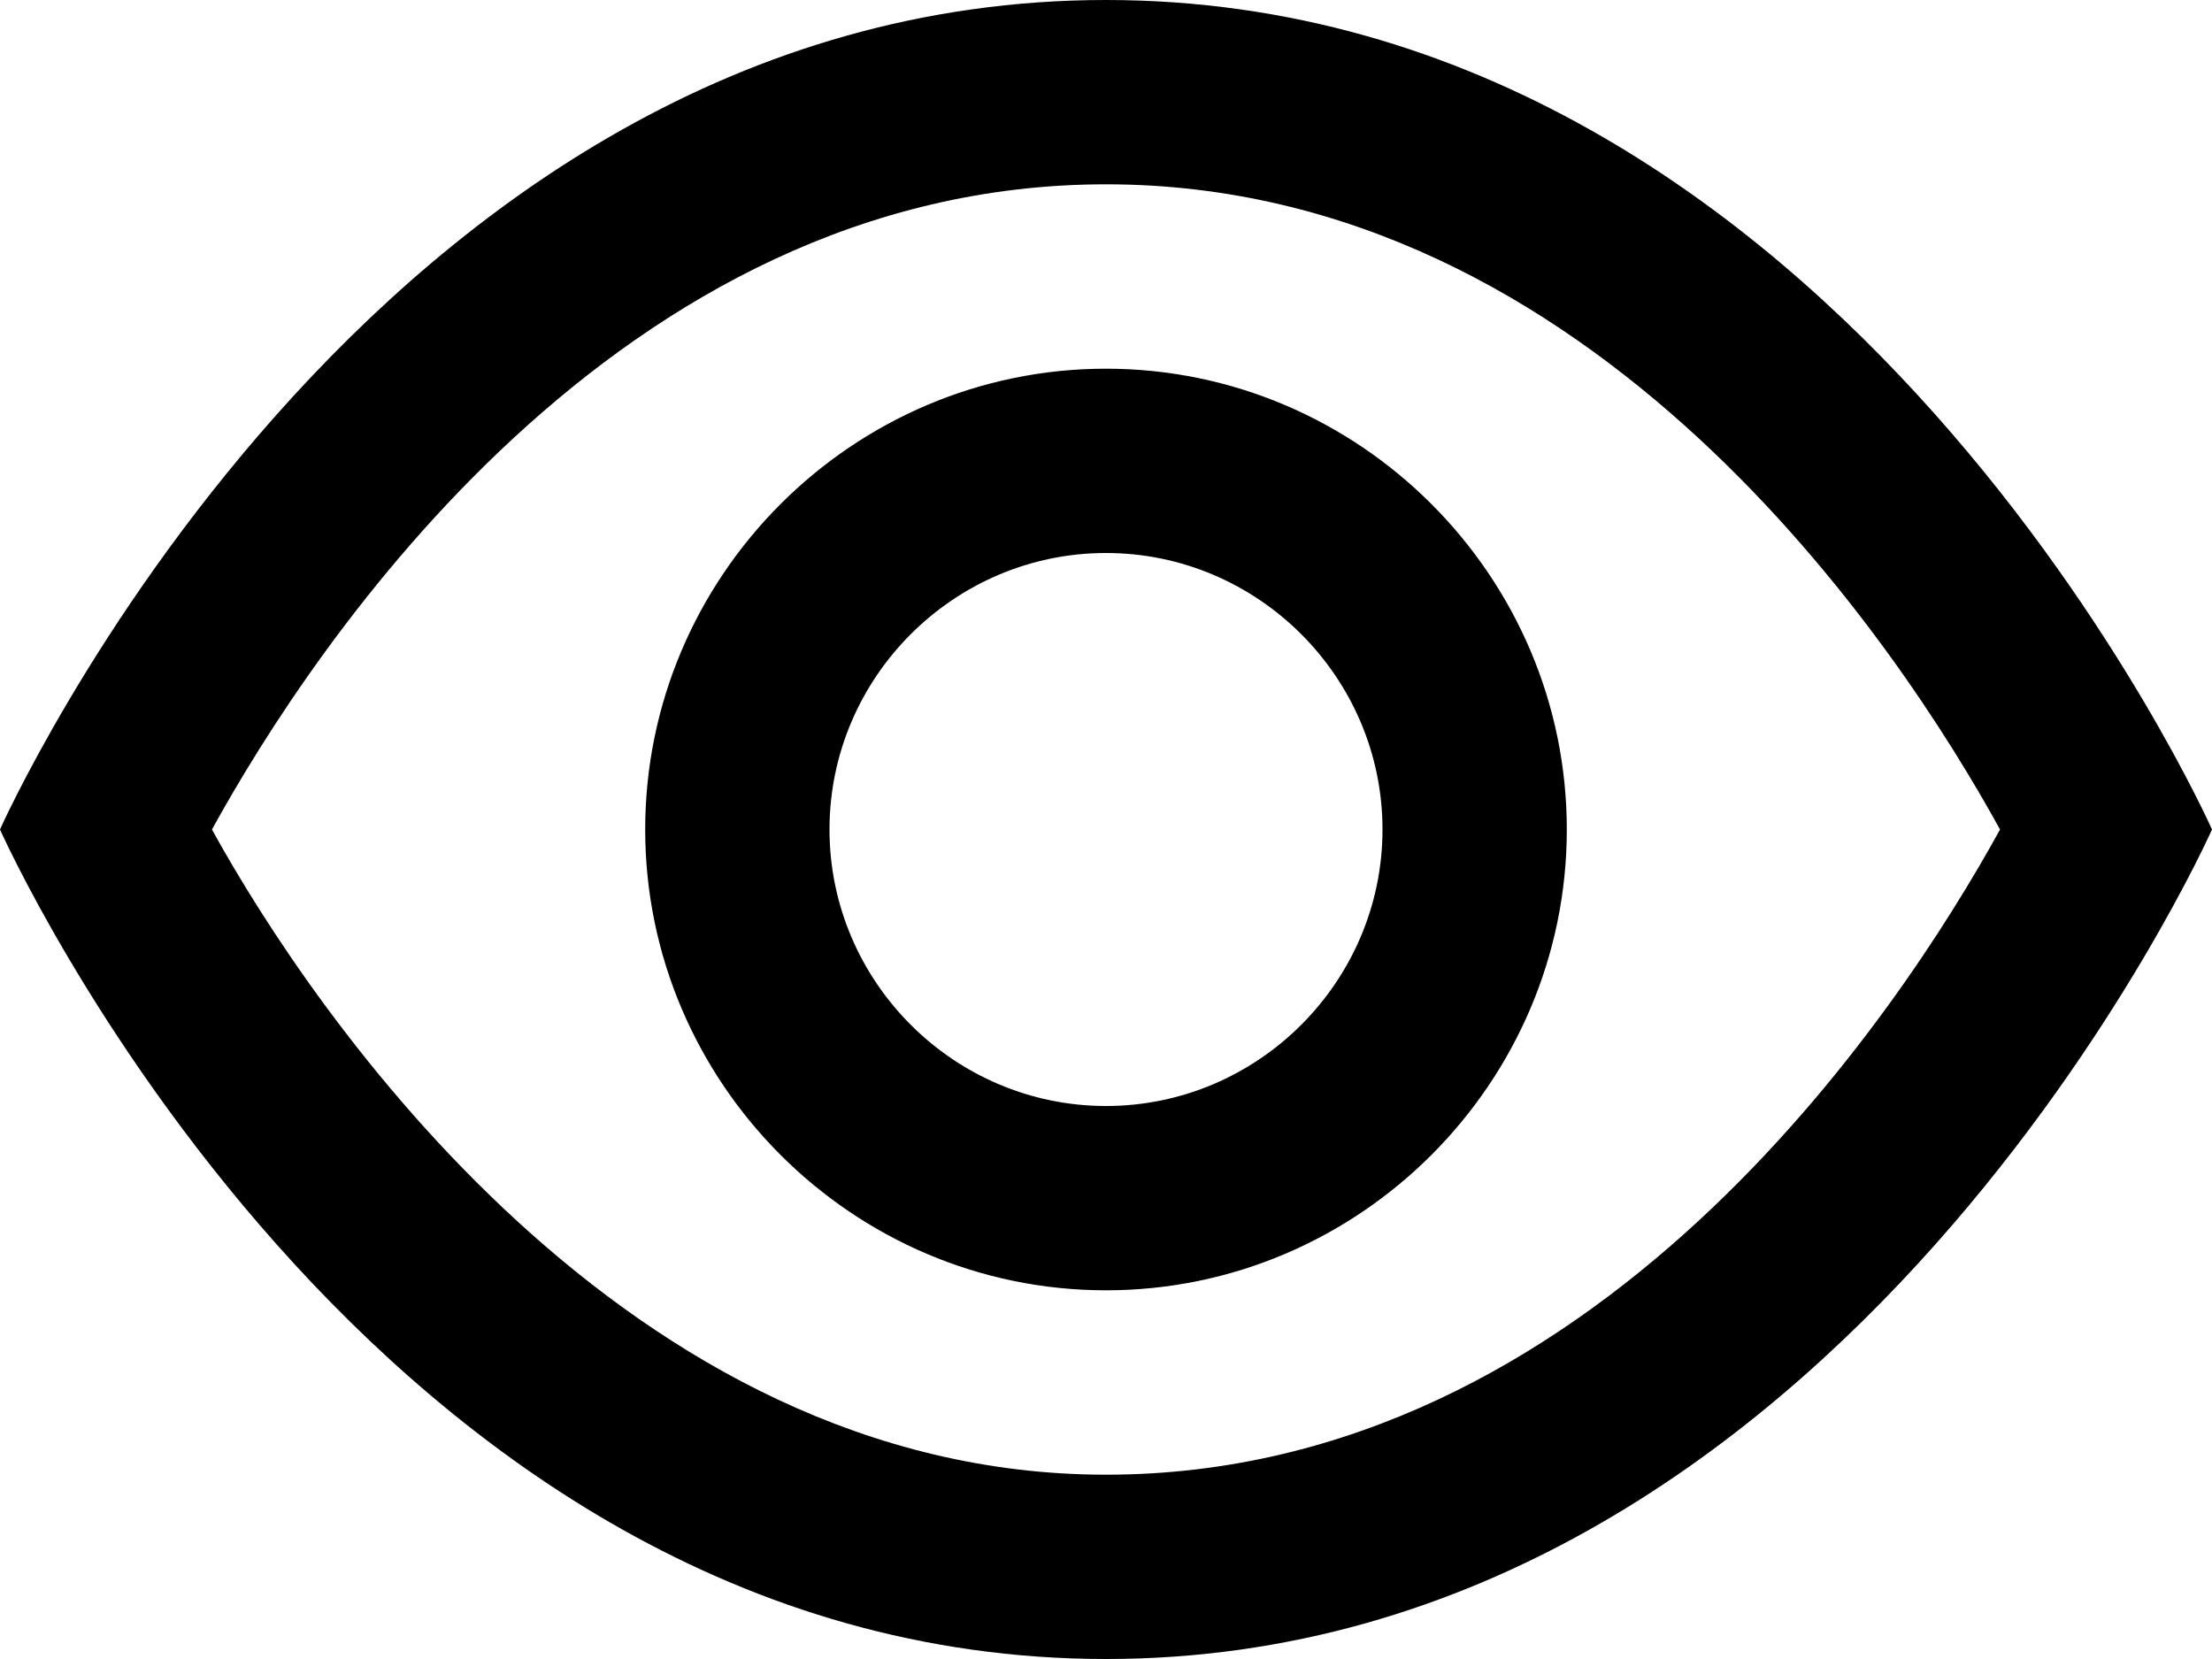
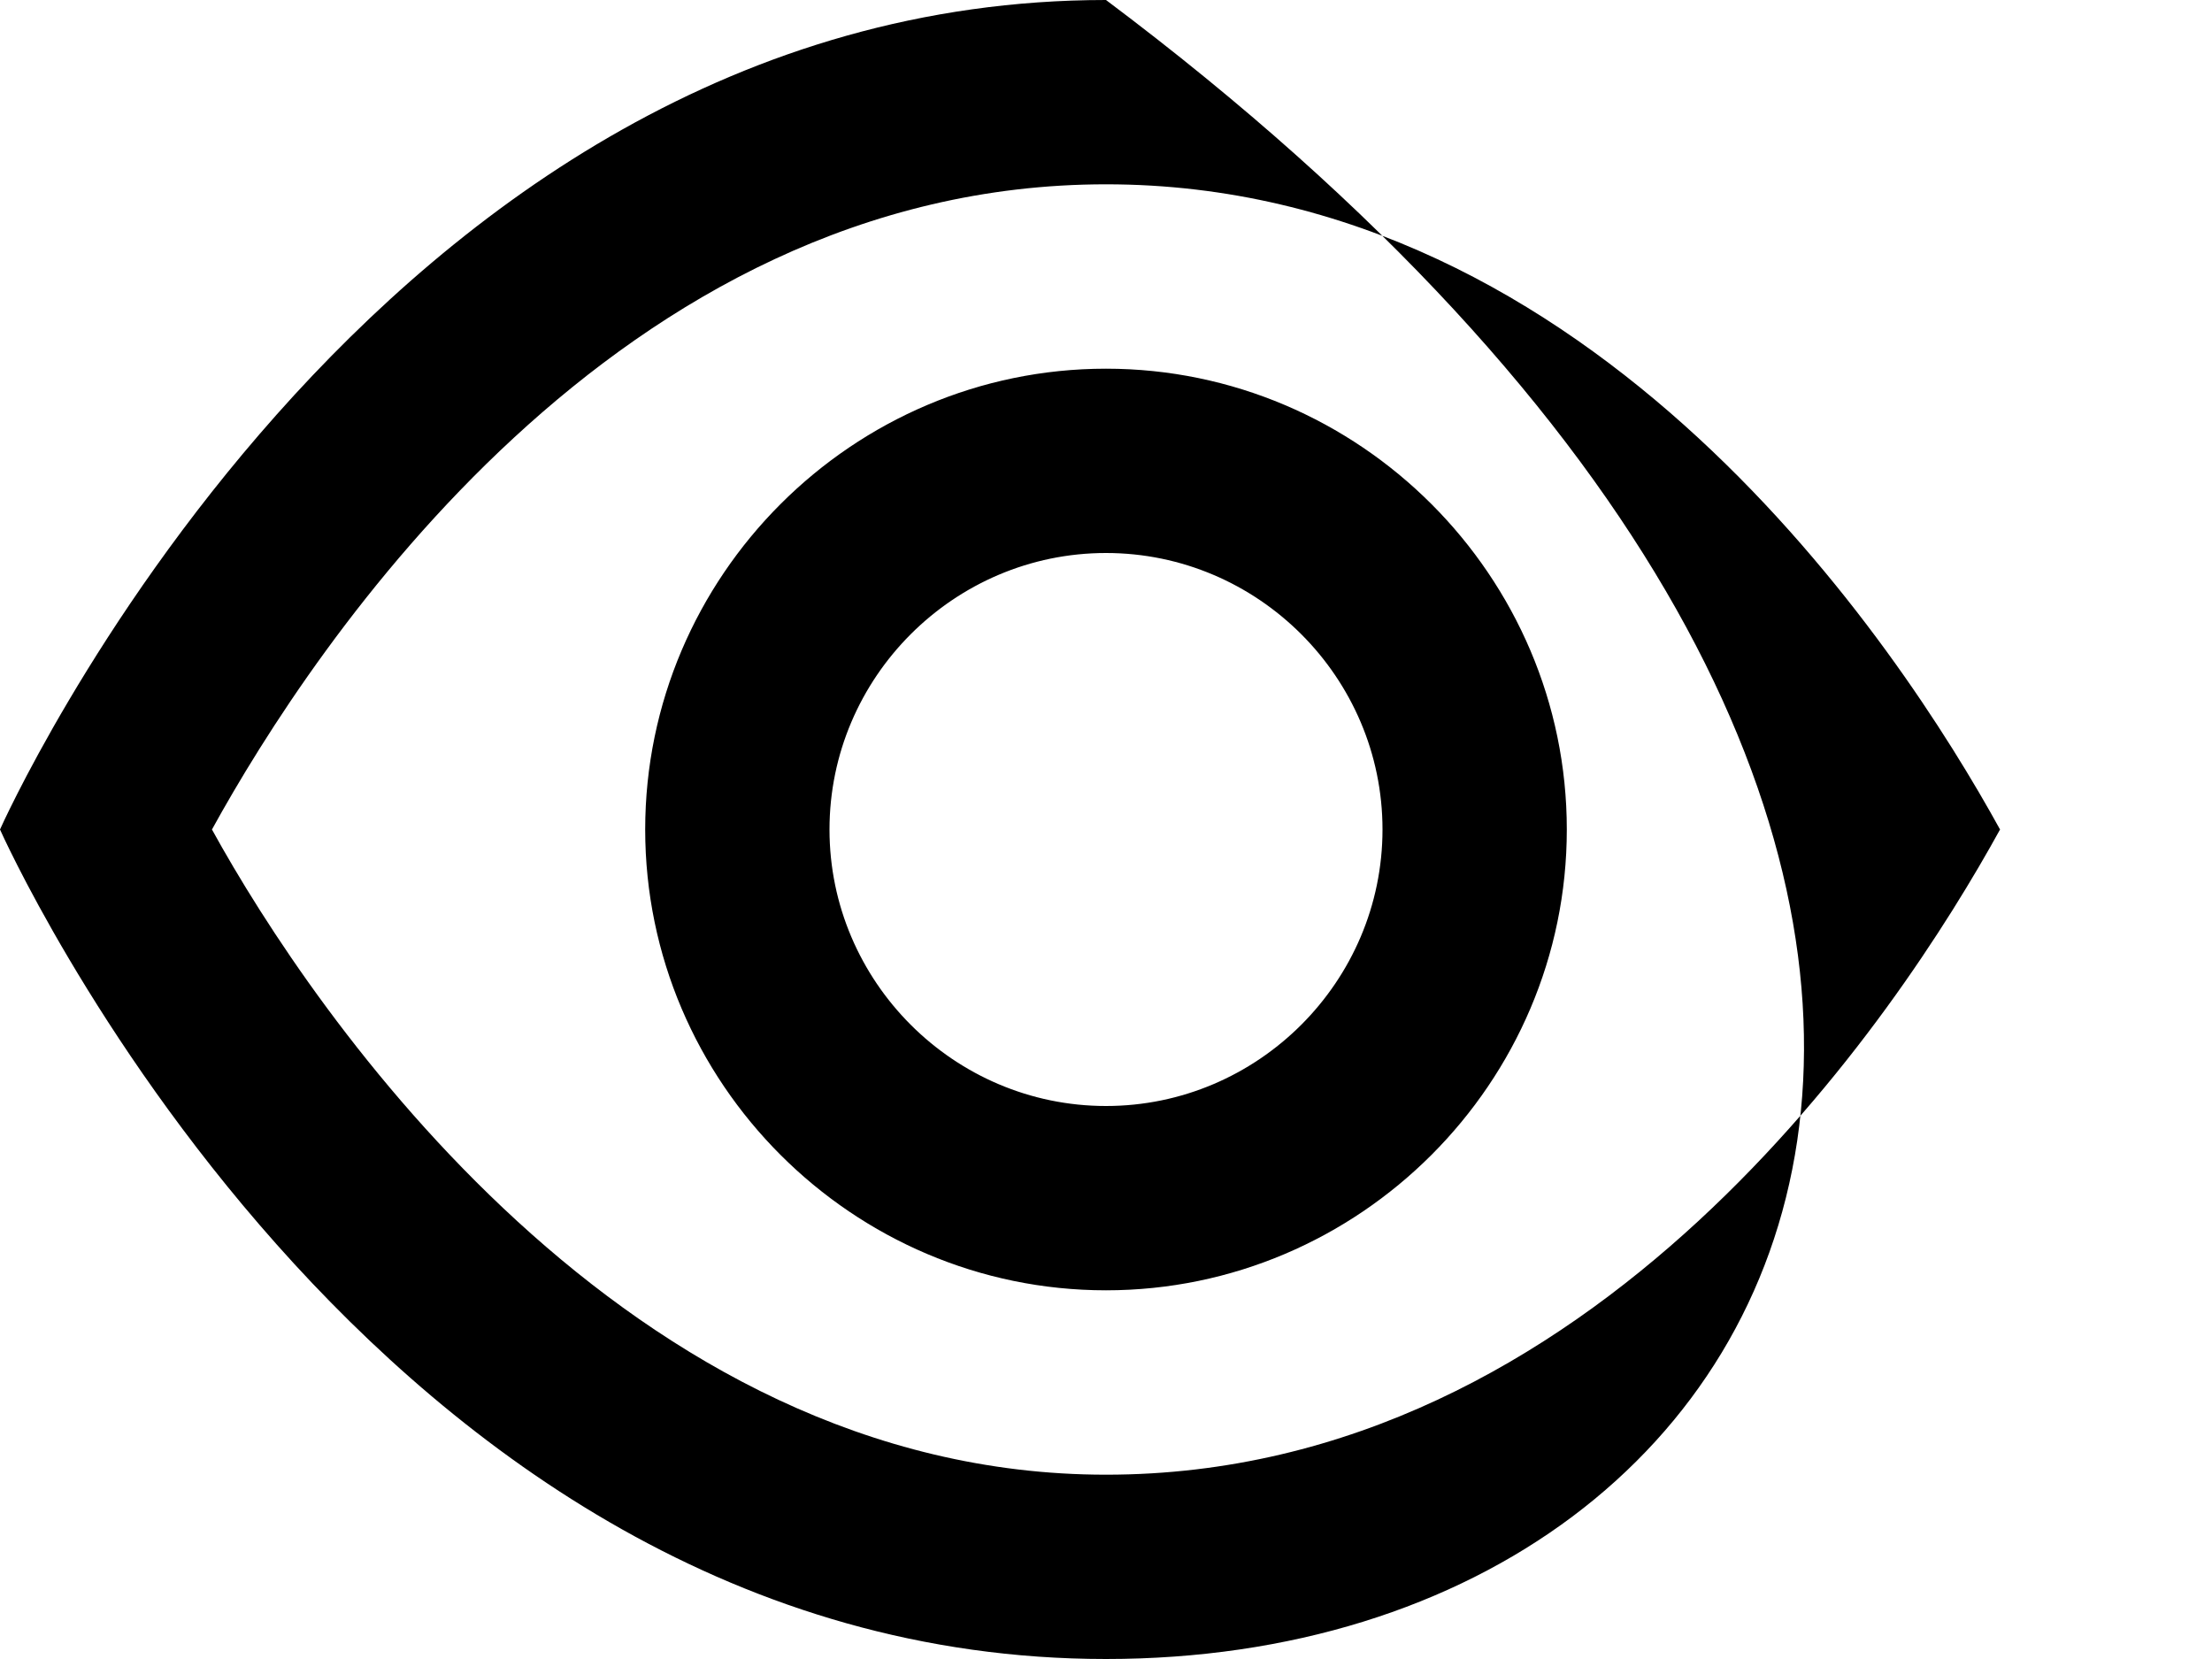
<svg xmlns="http://www.w3.org/2000/svg" width="28" height="21" viewBox="0 0 28 21" fill="none">
-   <path fill-rule="evenodd" clip-rule="evenodd" d="M14 21C4.667 21 0 10.5 0 10.5C0 10.5 4.667 0 14 0C23.333 0 28 10.5 28 10.5C28 10.5 23.333 21 14 21ZM14 2.333C7.817 2.333 3.967 8.167 2.683 10.5C3.967 12.833 7.933 18.667 14 18.667C20.183 18.667 24.033 12.833 25.317 10.5C24.033 8.167 20.183 2.333 14 2.333ZM14 16.333C10.792 16.333 8.167 13.708 8.167 10.5C8.167 7.292 10.792 4.667 14 4.667C17.208 4.667 19.833 7.292 19.833 10.5C19.833 13.708 17.208 16.333 14 16.333ZM10.5 10.5C10.5 12.425 12.075 14 14 14C15.925 14 17.5 12.425 17.5 10.5C17.5 8.575 15.925 7 14 7C12.075 7 10.5 8.575 10.5 10.5Z" fill="black" />
+   <path fill-rule="evenodd" clip-rule="evenodd" d="M14 21C4.667 21 0 10.5 0 10.5C0 10.5 4.667 0 14 0C28 10.5 23.333 21 14 21ZM14 2.333C7.817 2.333 3.967 8.167 2.683 10.5C3.967 12.833 7.933 18.667 14 18.667C20.183 18.667 24.033 12.833 25.317 10.5C24.033 8.167 20.183 2.333 14 2.333ZM14 16.333C10.792 16.333 8.167 13.708 8.167 10.5C8.167 7.292 10.792 4.667 14 4.667C17.208 4.667 19.833 7.292 19.833 10.5C19.833 13.708 17.208 16.333 14 16.333ZM10.5 10.5C10.5 12.425 12.075 14 14 14C15.925 14 17.5 12.425 17.5 10.5C17.5 8.575 15.925 7 14 7C12.075 7 10.5 8.575 10.5 10.5Z" fill="black" />
</svg>